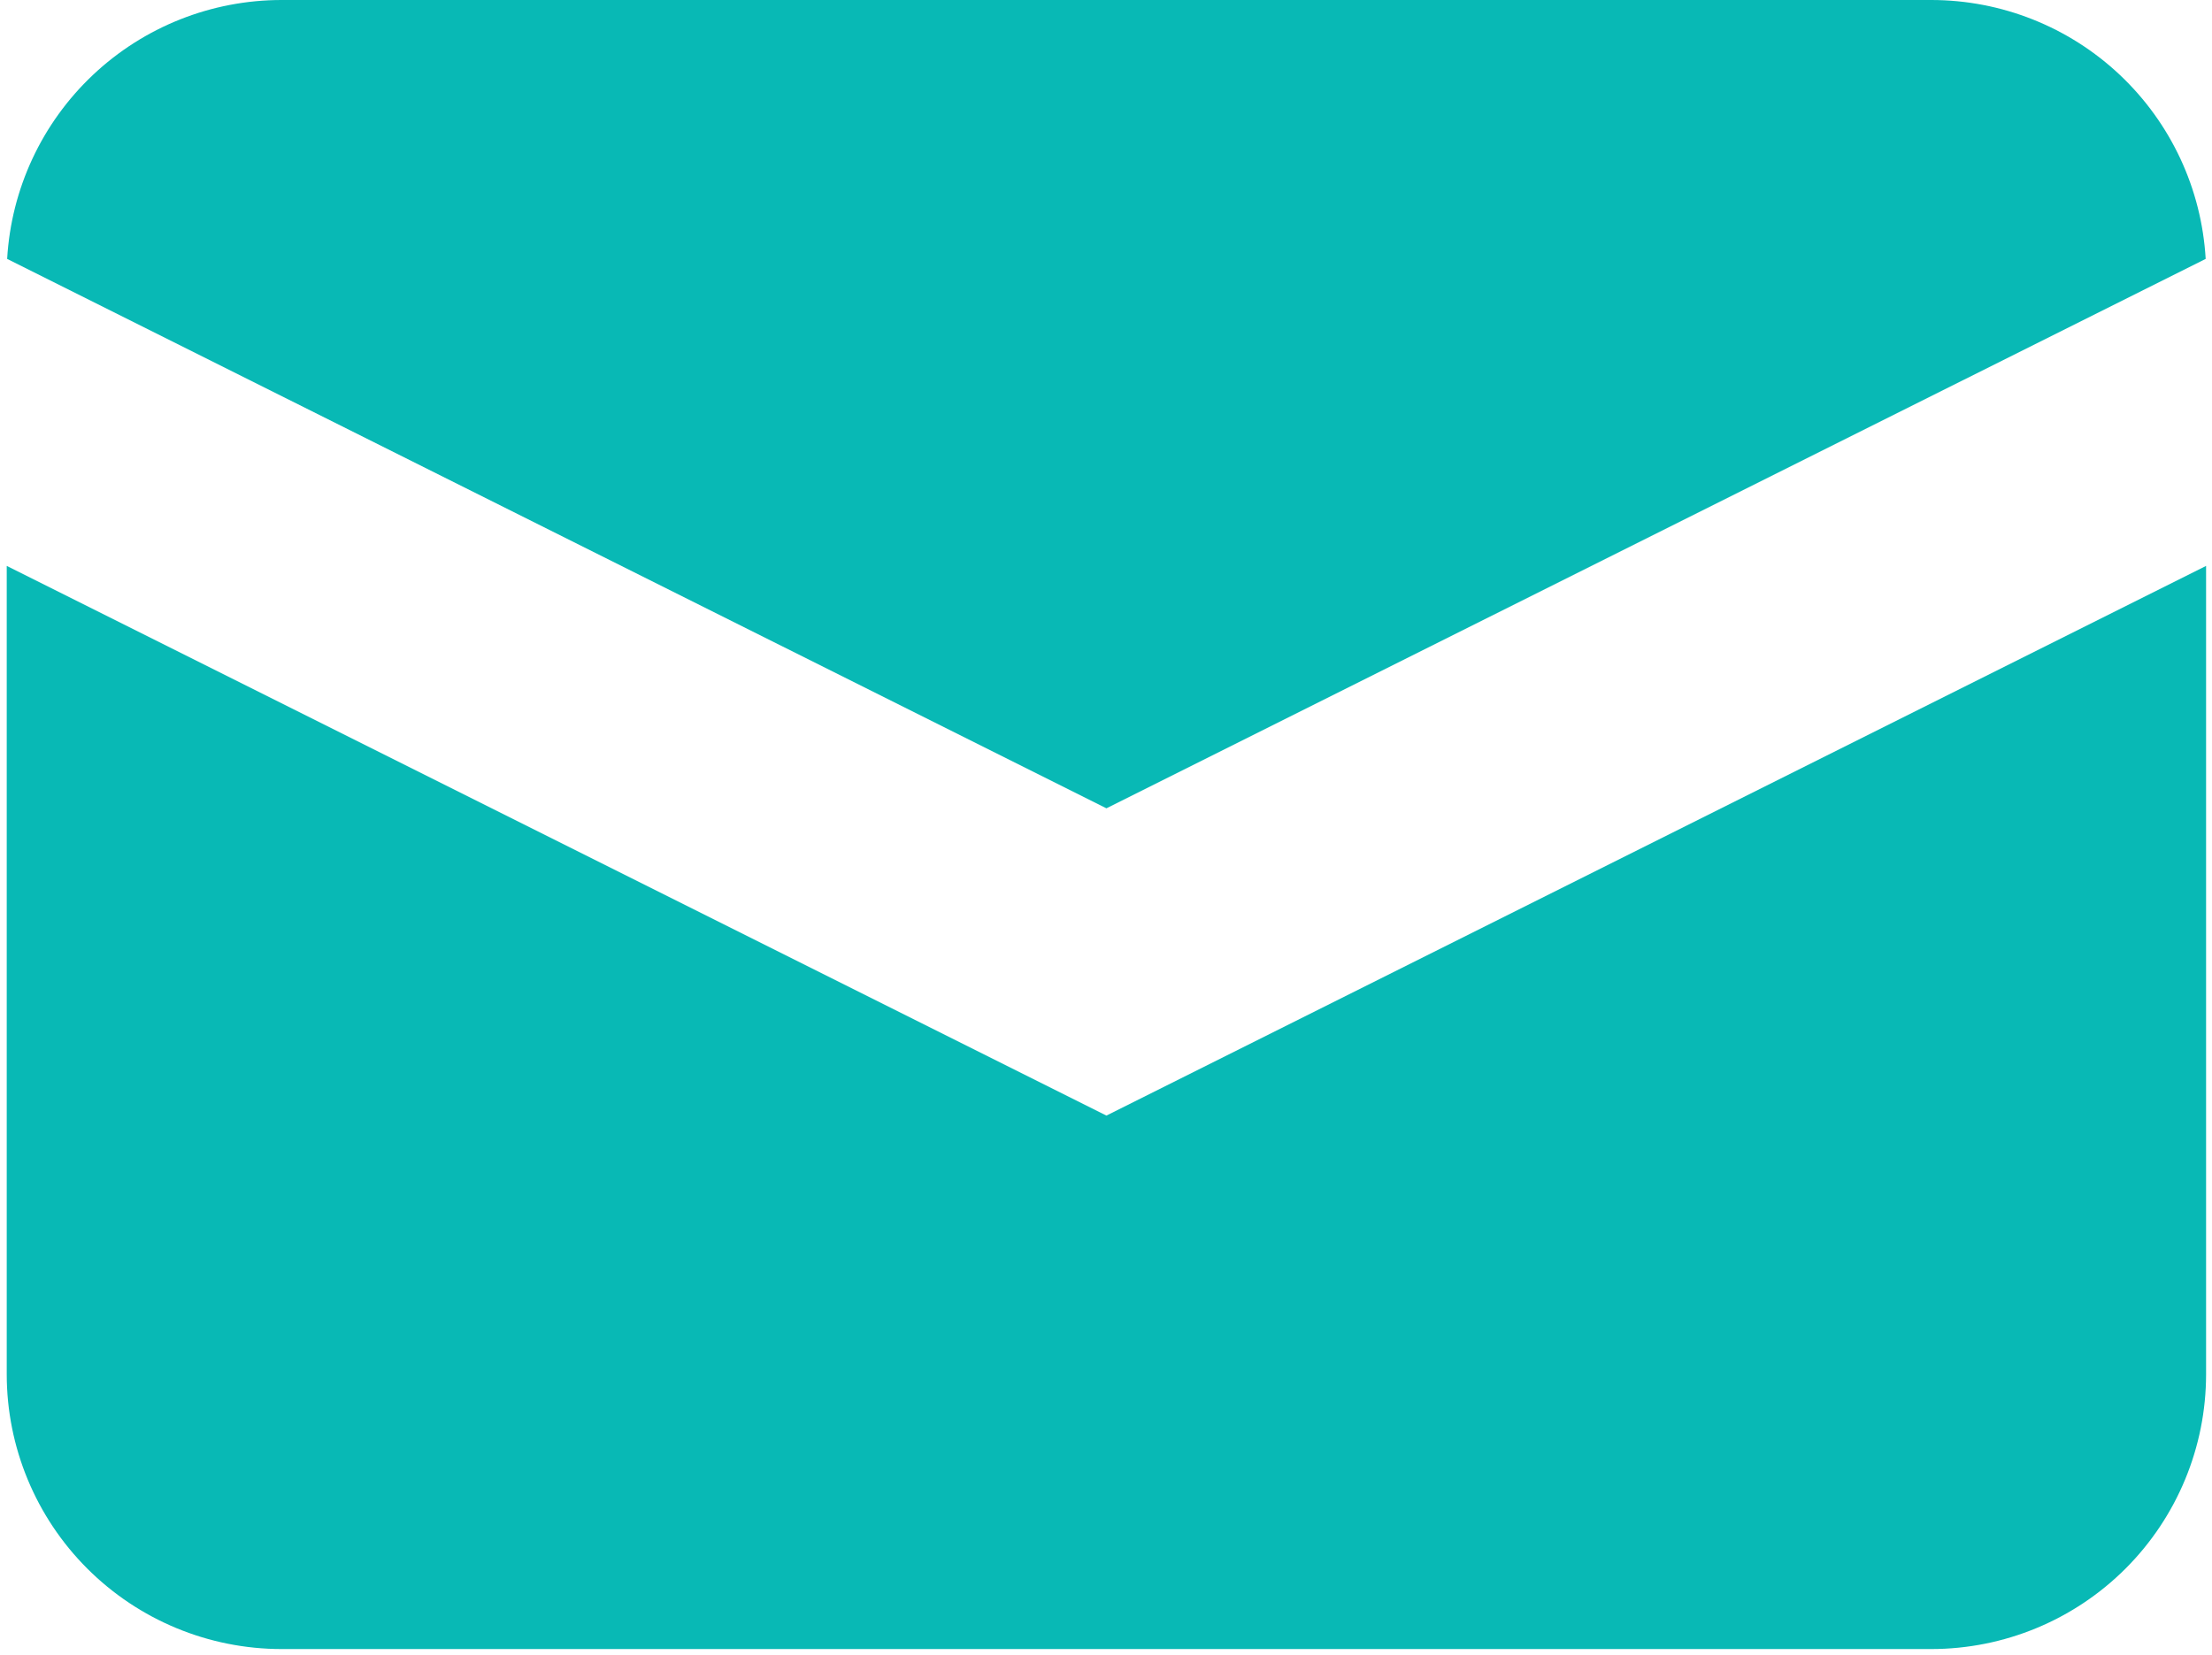
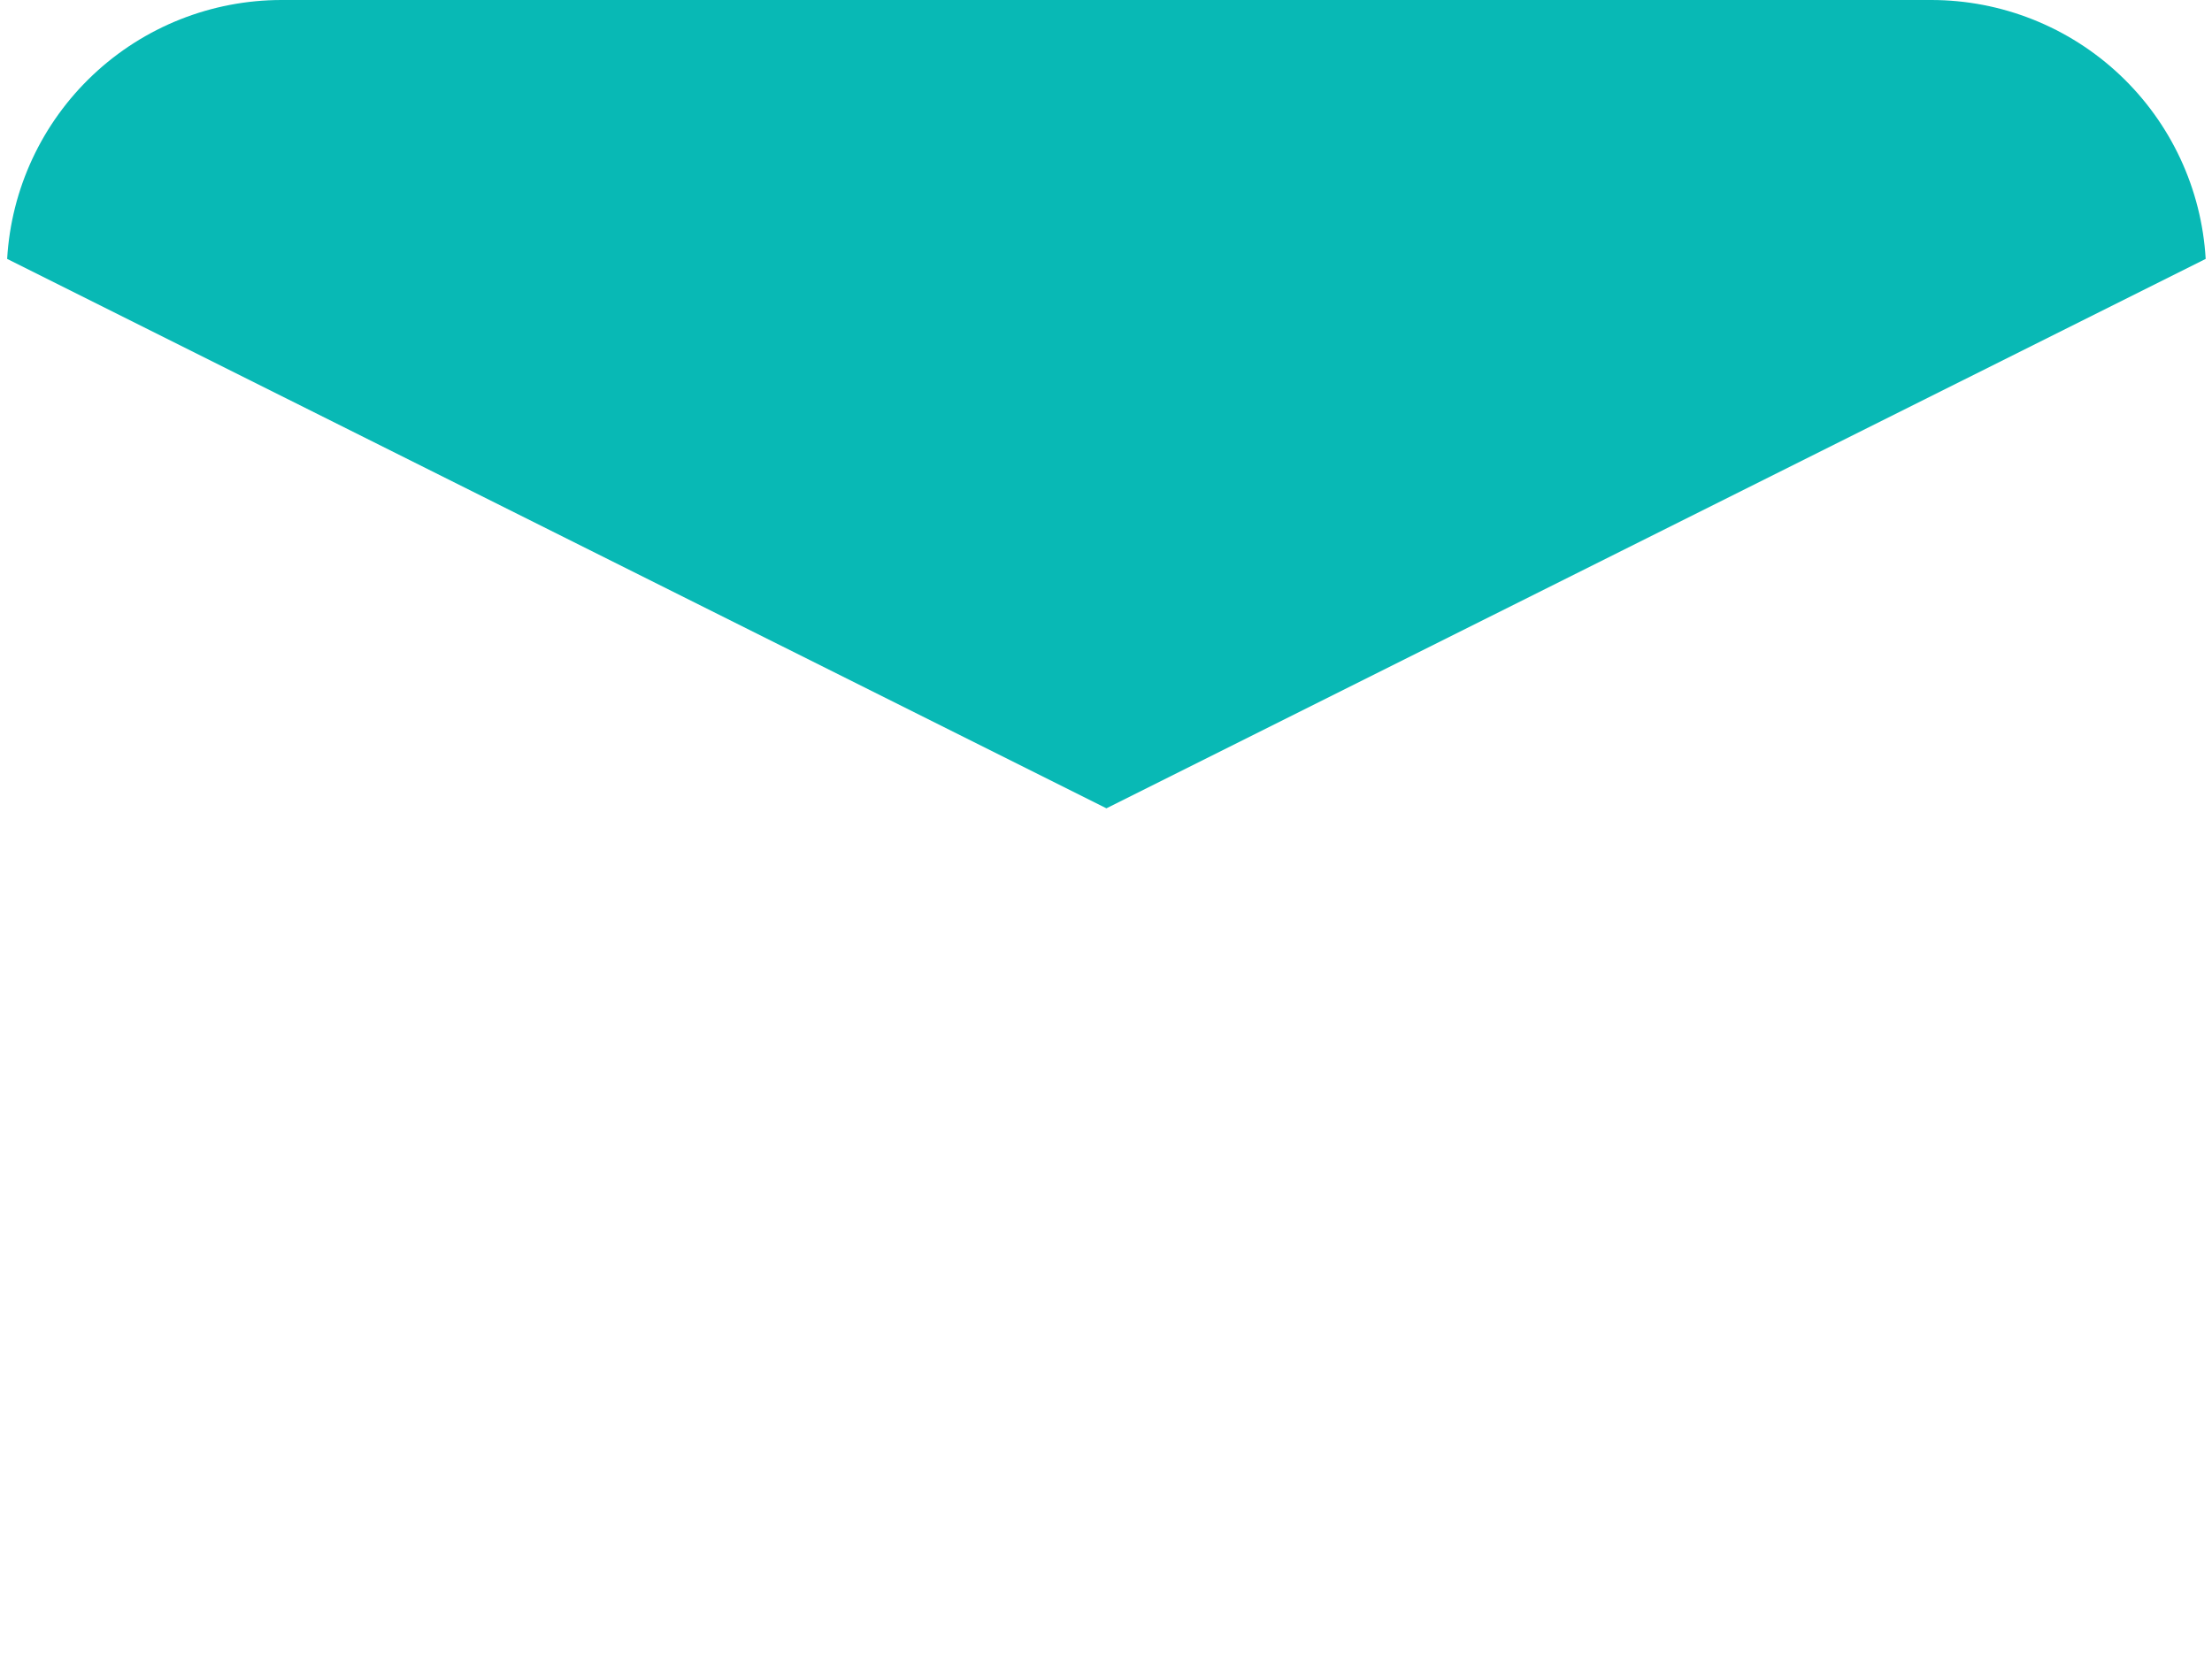
<svg xmlns="http://www.w3.org/2000/svg" width="298" height="223" viewBox="0 0 298 223" fill="none">
  <path d="M0.963 34.889L149.055 108.926L297.148 34.889C296.6 25.453 292.464 16.583 285.589 10.097C278.714 3.61 269.619 -0.002 260.166 6.23767e-07H37.944C28.492 -0.002 19.397 3.61 12.522 10.097C5.646 16.583 1.511 25.453 0.963 34.889Z" fill="#08B9B5" />
-   <path d="M297.203 76.259L149.055 150.333L0.907 76.259V185.185C0.907 195.008 4.809 204.429 11.755 211.374C18.701 218.32 28.121 222.222 37.944 222.222H260.166C269.989 222.222 279.41 218.32 286.356 211.374C293.301 204.429 297.203 195.008 297.203 185.185V76.259Z" fill="#08B9B5" />
</svg>